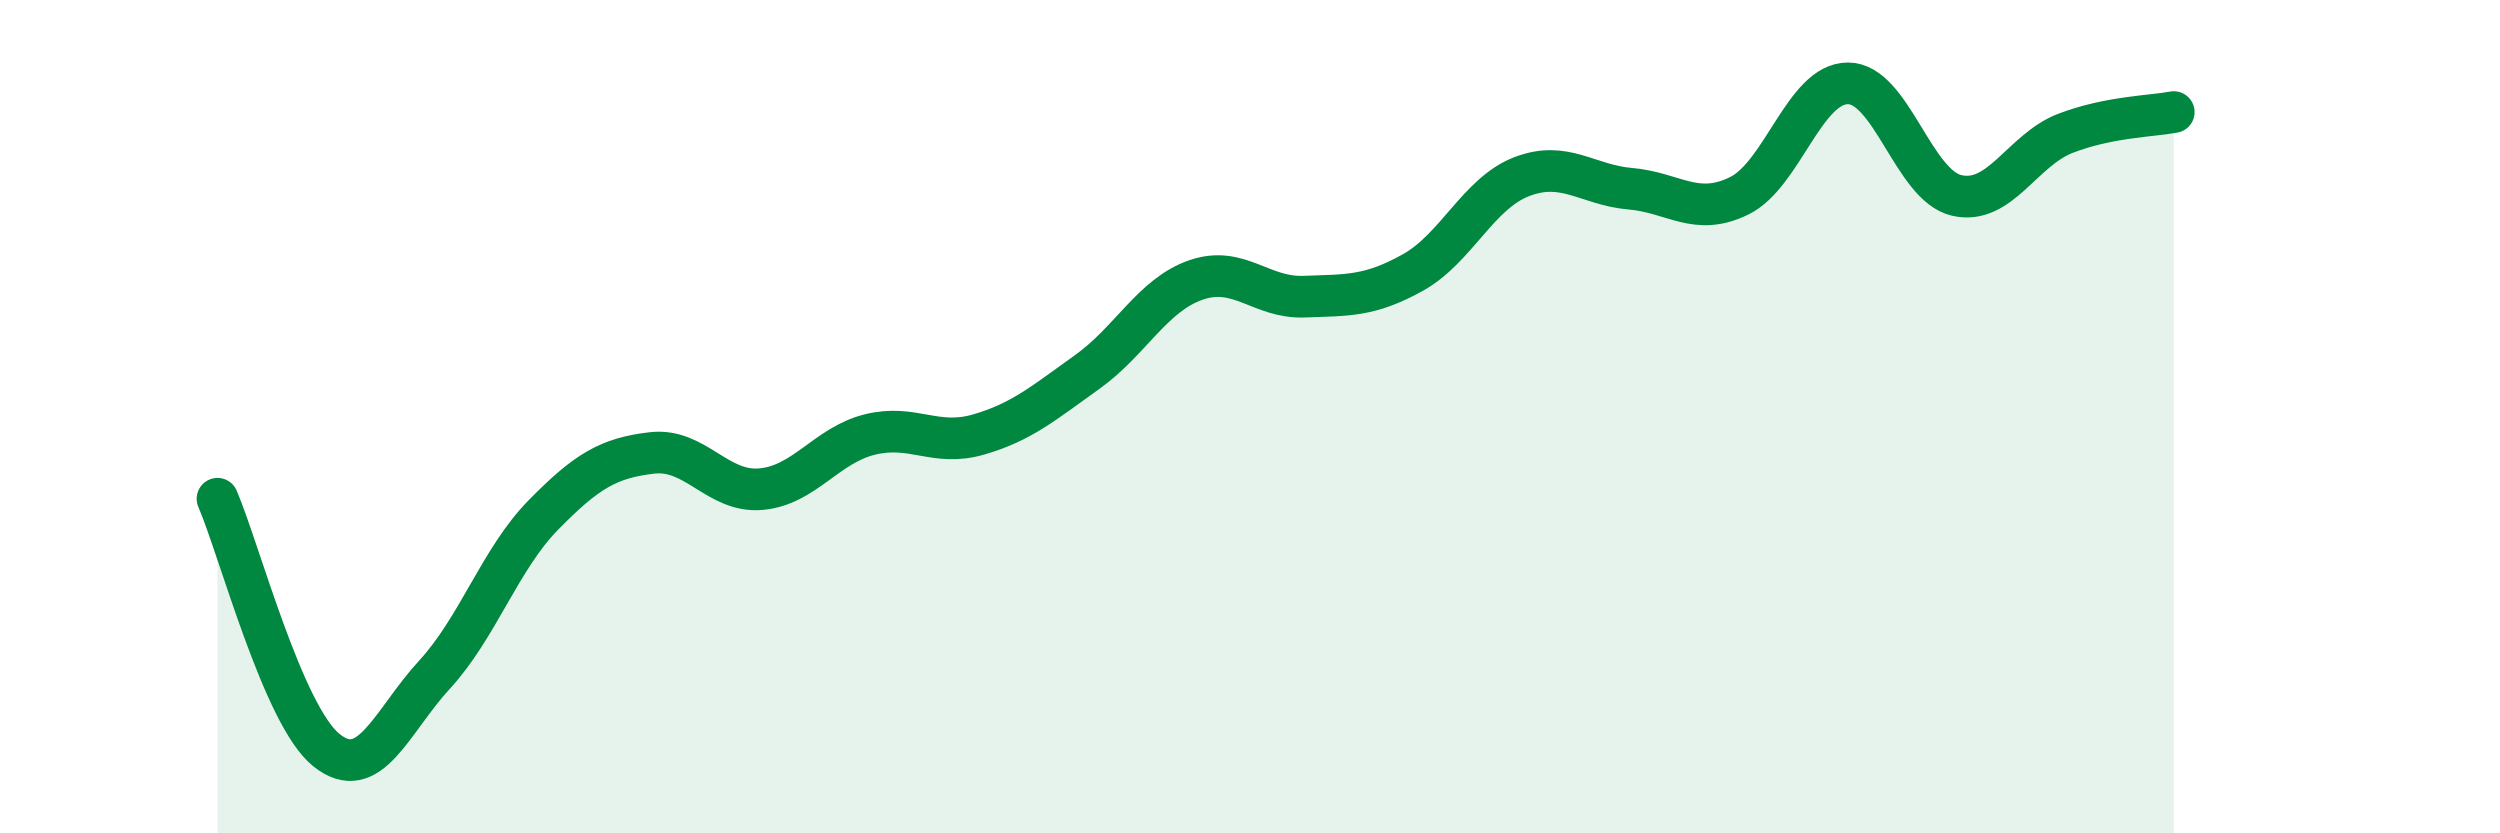
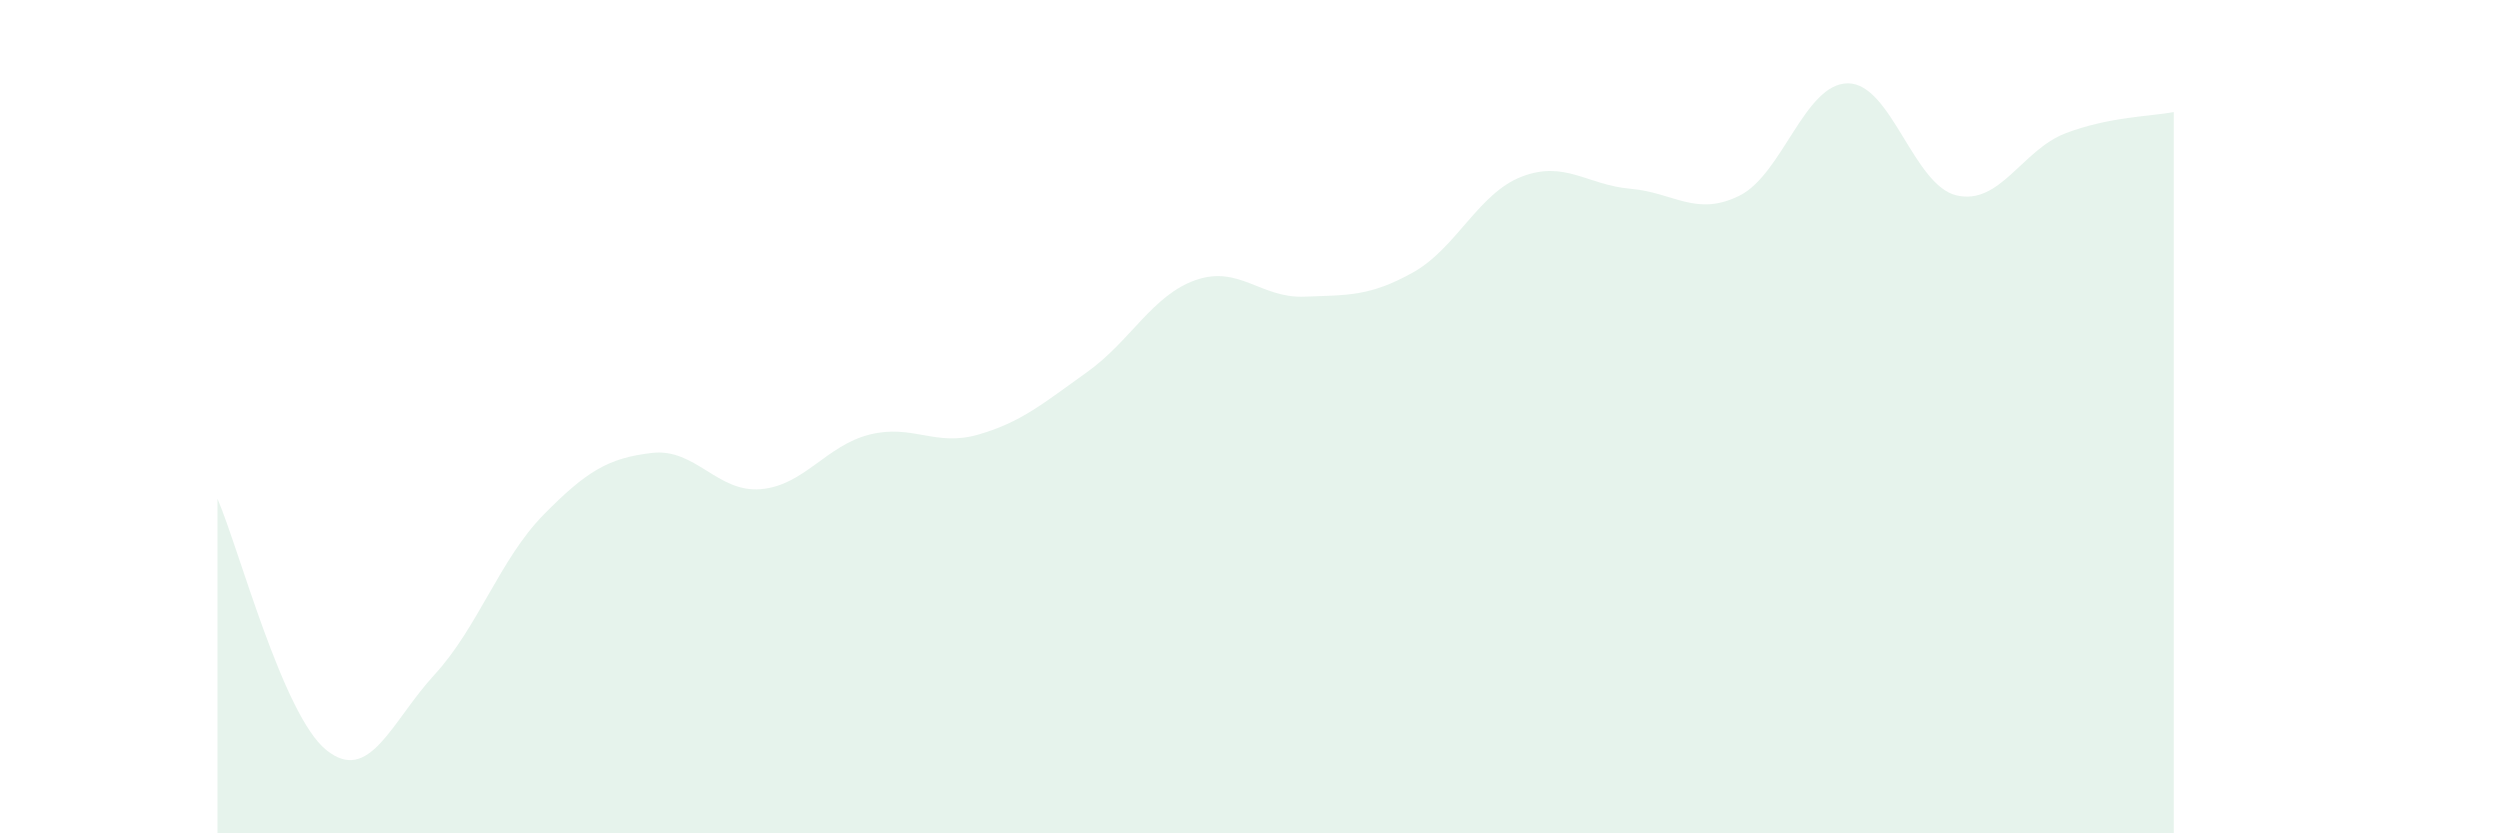
<svg xmlns="http://www.w3.org/2000/svg" width="60" height="20" viewBox="0 0 60 20">
  <path d="M 5.22,11.97 C 5.74,13.18 6.79,17.16 7.83,18 C 8.87,18.84 9.39,17.32 10.43,16.19 C 11.47,15.06 12,13.42 13.04,12.36 C 14.08,11.3 14.61,10.99 15.65,10.87 C 16.69,10.75 17.22,11.83 18.26,11.74 C 19.3,11.65 19.83,10.69 20.87,10.43 C 21.91,10.17 22.44,10.73 23.48,10.43 C 24.52,10.13 25.05,9.67 26.09,8.93 C 27.13,8.19 27.66,7.08 28.7,6.72 C 29.74,6.36 30.26,7.16 31.3,7.12 C 32.34,7.08 32.87,7.12 33.91,6.54 C 34.95,5.96 35.48,4.64 36.52,4.24 C 37.56,3.84 38.09,4.44 39.13,4.53 C 40.17,4.62 40.7,5.21 41.74,4.7 C 42.78,4.19 43.31,2 44.35,2 C 45.39,2 45.92,4.45 46.96,4.69 C 48,4.93 48.53,3.6 49.57,3.2 C 50.61,2.8 51.65,2.79 52.17,2.69L52.17 20L5.22 20Z" fill="#008740" opacity="0.1" stroke-linecap="round" stroke-linejoin="round" />
-   <path d="M 5.22,11.97 C 5.74,13.18 6.79,17.16 7.83,18 C 8.87,18.84 9.39,17.32 10.43,16.19 C 11.47,15.06 12,13.42 13.04,12.36 C 14.08,11.3 14.61,10.99 15.65,10.87 C 16.69,10.75 17.22,11.83 18.26,11.74 C 19.3,11.65 19.83,10.69 20.87,10.43 C 21.91,10.17 22.44,10.73 23.48,10.43 C 24.52,10.13 25.05,9.67 26.09,8.93 C 27.13,8.19 27.66,7.08 28.7,6.72 C 29.74,6.36 30.26,7.16 31.3,7.12 C 32.34,7.08 32.87,7.12 33.91,6.54 C 34.95,5.96 35.48,4.64 36.52,4.24 C 37.56,3.84 38.09,4.44 39.13,4.53 C 40.17,4.62 40.7,5.21 41.74,4.7 C 42.78,4.19 43.31,2 44.35,2 C 45.39,2 45.92,4.45 46.96,4.69 C 48,4.93 48.53,3.6 49.57,3.2 C 50.61,2.8 51.65,2.79 52.17,2.69" stroke="#008740" stroke-width="1" fill="none" stroke-linecap="round" stroke-linejoin="round" />
</svg>